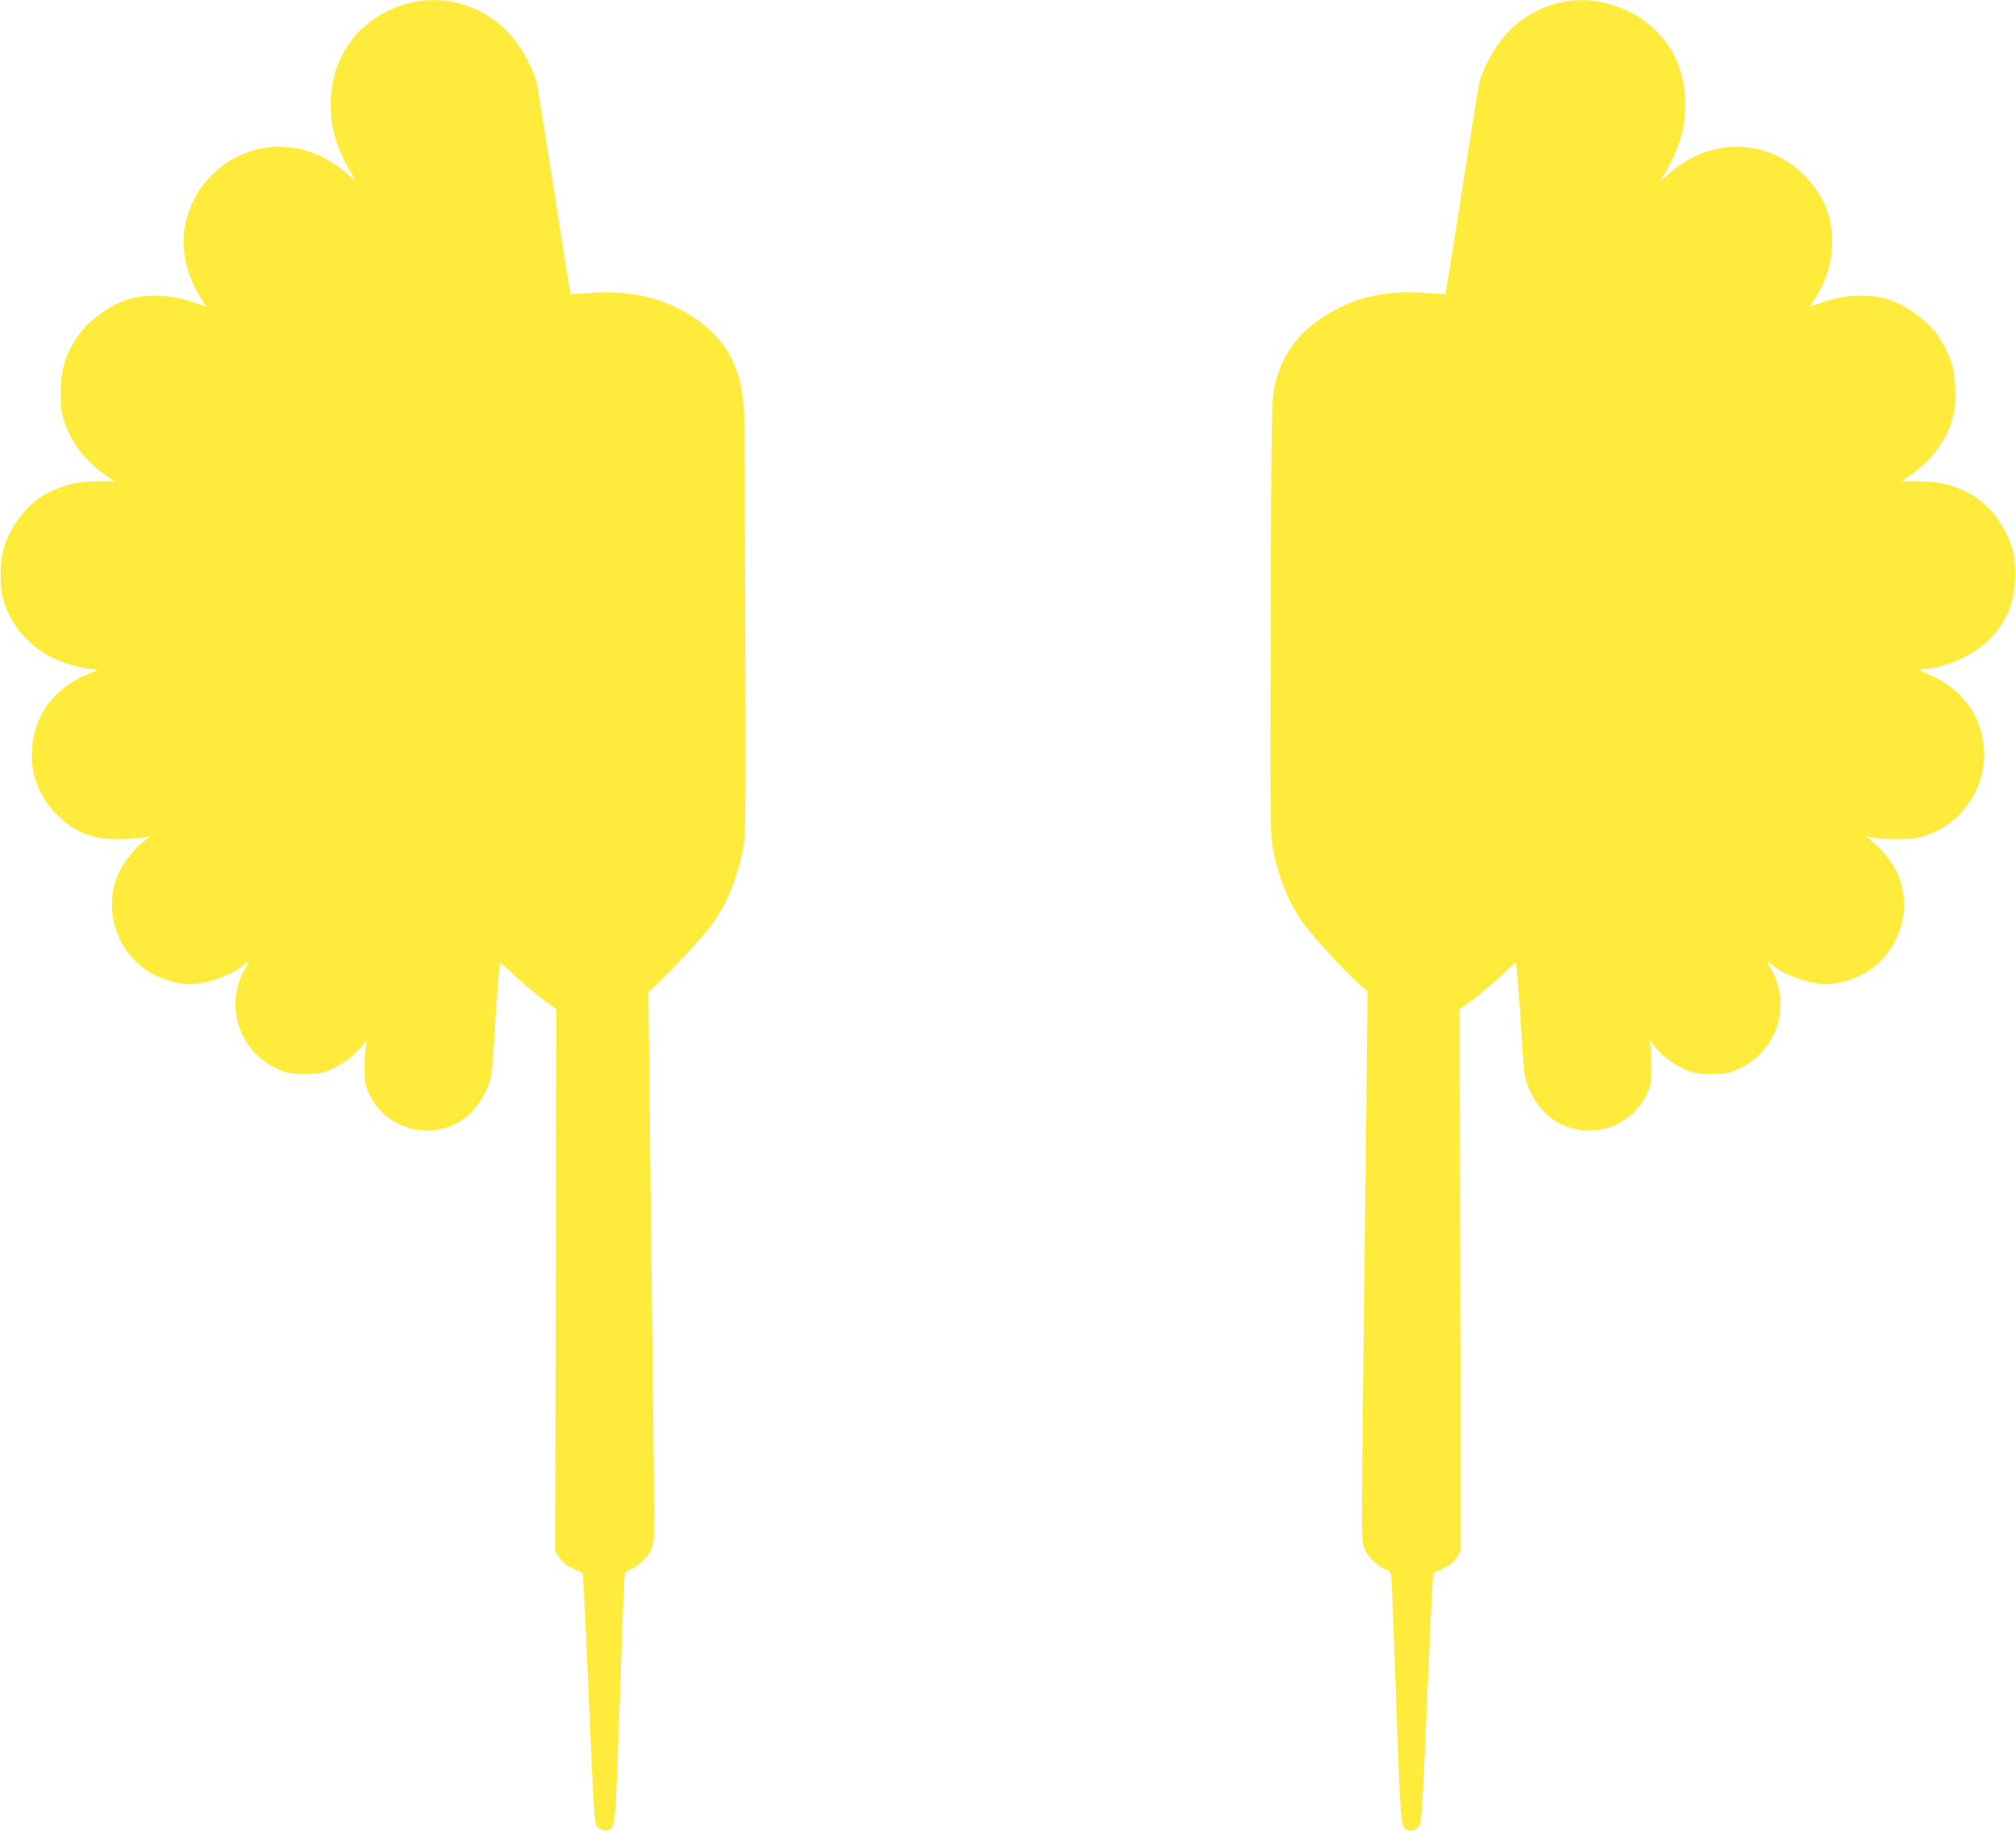
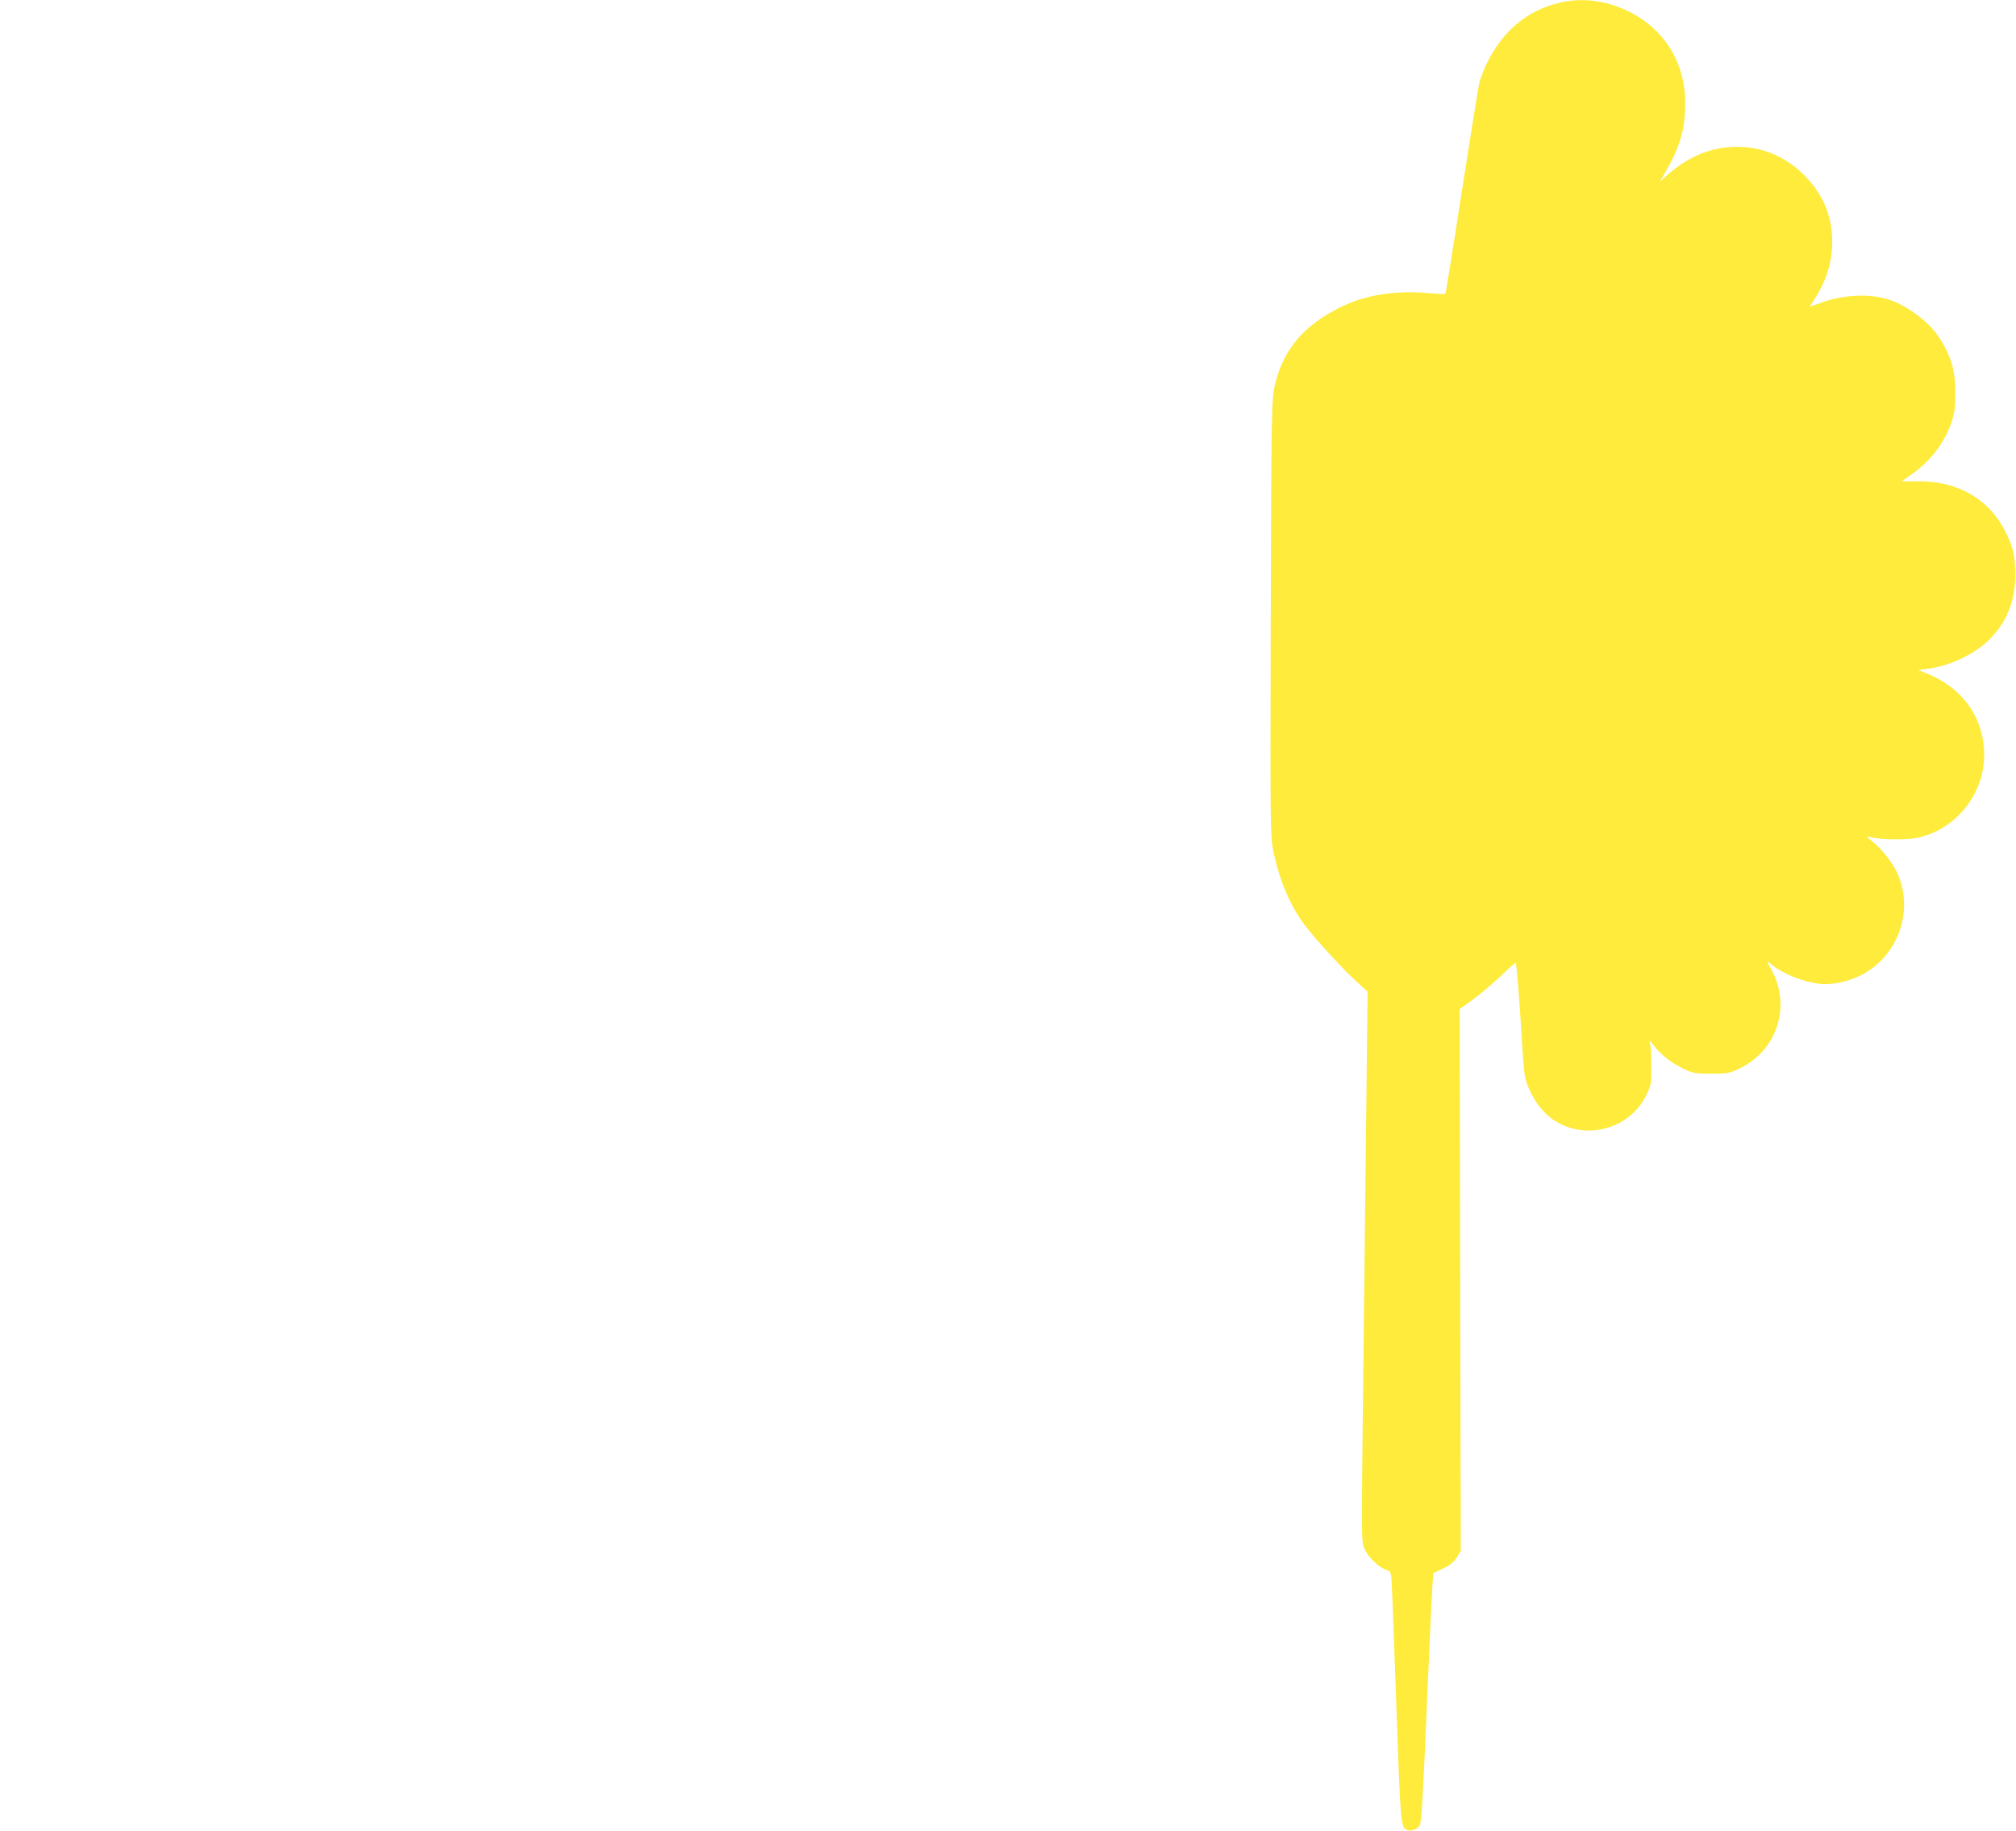
<svg xmlns="http://www.w3.org/2000/svg" version="1.0" width="1280pt" height="1162pt" viewBox="0 0 1280 1162" preserveAspectRatio="xMidYMid meet">
  <g transform="translate(0,1162) scale(0.1,-0.1)" fill="#ffeb3b" stroke="none">
-     <path d="M2602 11601 c-303 -75 -502 -327 -502 -638 0 -162 34 -278 130 -443 l32 -55 -33 31 c-131 119 -269 182 -420 191 -164 10 -319 -45 -441 -157 -85 -77 -134 -153 -171 -260 -63 -180 -30 -380 93 -566 l20 -31 -81 28 c-137 49 -298 56 -419 18 -112 -36 -248 -134 -311 -226 -84 -121 -114 -219 -114 -368 0 -89 5 -124 24 -183 42 -128 132 -247 251 -331 l66 -46 -111 0 c-124 -1 -215 -23 -319 -78 -116 -62 -221 -192 -267 -332 -33 -98 -34 -260 -2 -360 42 -133 139 -254 265 -328 72 -43 192 -84 274 -93 l55 -7 -55 -22 c-218 -88 -347 -260 -363 -480 -11 -156 47 -306 161 -420 116 -115 245 -161 426 -151 58 3 119 8 135 12 28 6 27 5 -15 -29 -51 -39 -117 -121 -149 -184 -121 -242 -17 -546 229 -666 84 -41 187 -61 259 -52 109 15 234 65 300 120 36 31 38 28 11 -18 -138 -233 -48 -524 197 -640 64 -30 75 -32 178 -32 99 0 116 3 168 27 81 38 142 85 190 143 35 44 39 47 31 20 -5 -16 -9 -82 -9 -145 0 -110 2 -119 32 -181 124 -252 468 -304 655 -99 58 62 103 149 117 224 5 28 14 141 20 251 12 211 32 457 37 464 2 2 46 -37 98 -87 52 -49 132 -116 177 -149 l81 -58 -3 -1721 -4 -1720 27 -42 c20 -30 44 -49 87 -69 l60 -28 5 -60 c3 -33 20 -388 37 -790 24 -572 34 -735 45 -752 15 -24 54 -39 78 -30 43 17 43 19 71 817 14 421 28 779 31 796 3 23 11 34 27 38 43 11 114 74 138 123 23 47 23 50 21 408 -2 198 -7 691 -12 1095 -5 404 -12 1029 -16 1388 l-7 654 105 101 c124 122 266 281 318 357 83 123 140 267 177 446 17 84 18 167 15 1359 -2 699 -5 1329 -7 1400 -10 330 -137 534 -423 679 -158 80 -358 114 -563 96 -62 -5 -114 -8 -116 -6 -2 2 -49 291 -103 642 -55 352 -105 663 -111 692 -15 74 -88 215 -150 290 -161 195 -416 282 -657 223z" />
    <path d="M9895 11601 c-198 -49 -350 -175 -450 -373 -24 -48 -48 -111 -54 -140 -6 -29 -56 -340 -111 -692 -54 -351 -101 -640 -103 -642 -2 -2 -54 1 -116 6 -205 18 -401 -14 -556 -93 -225 -113 -351 -260 -406 -472 -27 -106 -27 -123 -31 -1615 -3 -1187 -2 -1270 15 -1354 41 -203 115 -372 218 -500 80 -100 232 -264 313 -338 l69 -62 -7 -646 c-4 -355 -11 -982 -16 -1395 -5 -412 -10 -910 -12 -1105 -2 -353 -2 -355 21 -403 24 -49 94 -112 137 -123 18 -5 24 -15 28 -47 3 -23 17 -382 31 -797 28 -787 28 -790 71 -807 24 -9 63 6 78 30 11 17 21 181 45 752 17 402 34 757 37 790 l5 60 60 28 c43 20 67 39 87 69 l27 42 -4 1720 -3 1721 81 58 c45 33 125 100 177 149 52 50 96 89 98 87 5 -7 25 -253 37 -464 6 -110 15 -223 20 -251 14 -76 62 -168 119 -228 189 -200 530 -147 653 103 30 62 32 71 32 181 0 63 -4 129 -9 145 -8 27 -4 24 31 -20 48 -58 109 -105 190 -143 52 -24 69 -27 168 -27 103 0 114 2 178 32 245 116 335 407 197 640 -27 46 -25 49 11 18 66 -55 191 -105 300 -120 72 -9 175 11 259 52 245 119 350 425 229 666 -32 63 -98 145 -149 184 -42 34 -43 35 -15 29 74 -17 240 -18 309 -2 253 60 430 301 413 561 -15 219 -145 391 -363 480 l-55 22 55 7 c136 16 293 88 387 177 118 114 174 249 174 419 0 115 -12 173 -57 265 -104 213 -298 329 -553 330 l-111 0 66 46 c119 84 209 203 251 331 19 59 24 94 24 183 0 149 -30 247 -114 368 -63 92 -199 190 -311 226 -121 38 -282 31 -419 -18 l-81 -28 20 31 c85 128 123 248 123 386 0 169 -68 319 -201 440 -122 112 -277 167 -441 157 -151 -9 -289 -72 -420 -191 l-33 -31 32 55 c96 165 130 281 130 443 0 261 -133 475 -365 587 -144 69 -296 87 -440 51z" />
  </g>
</svg>